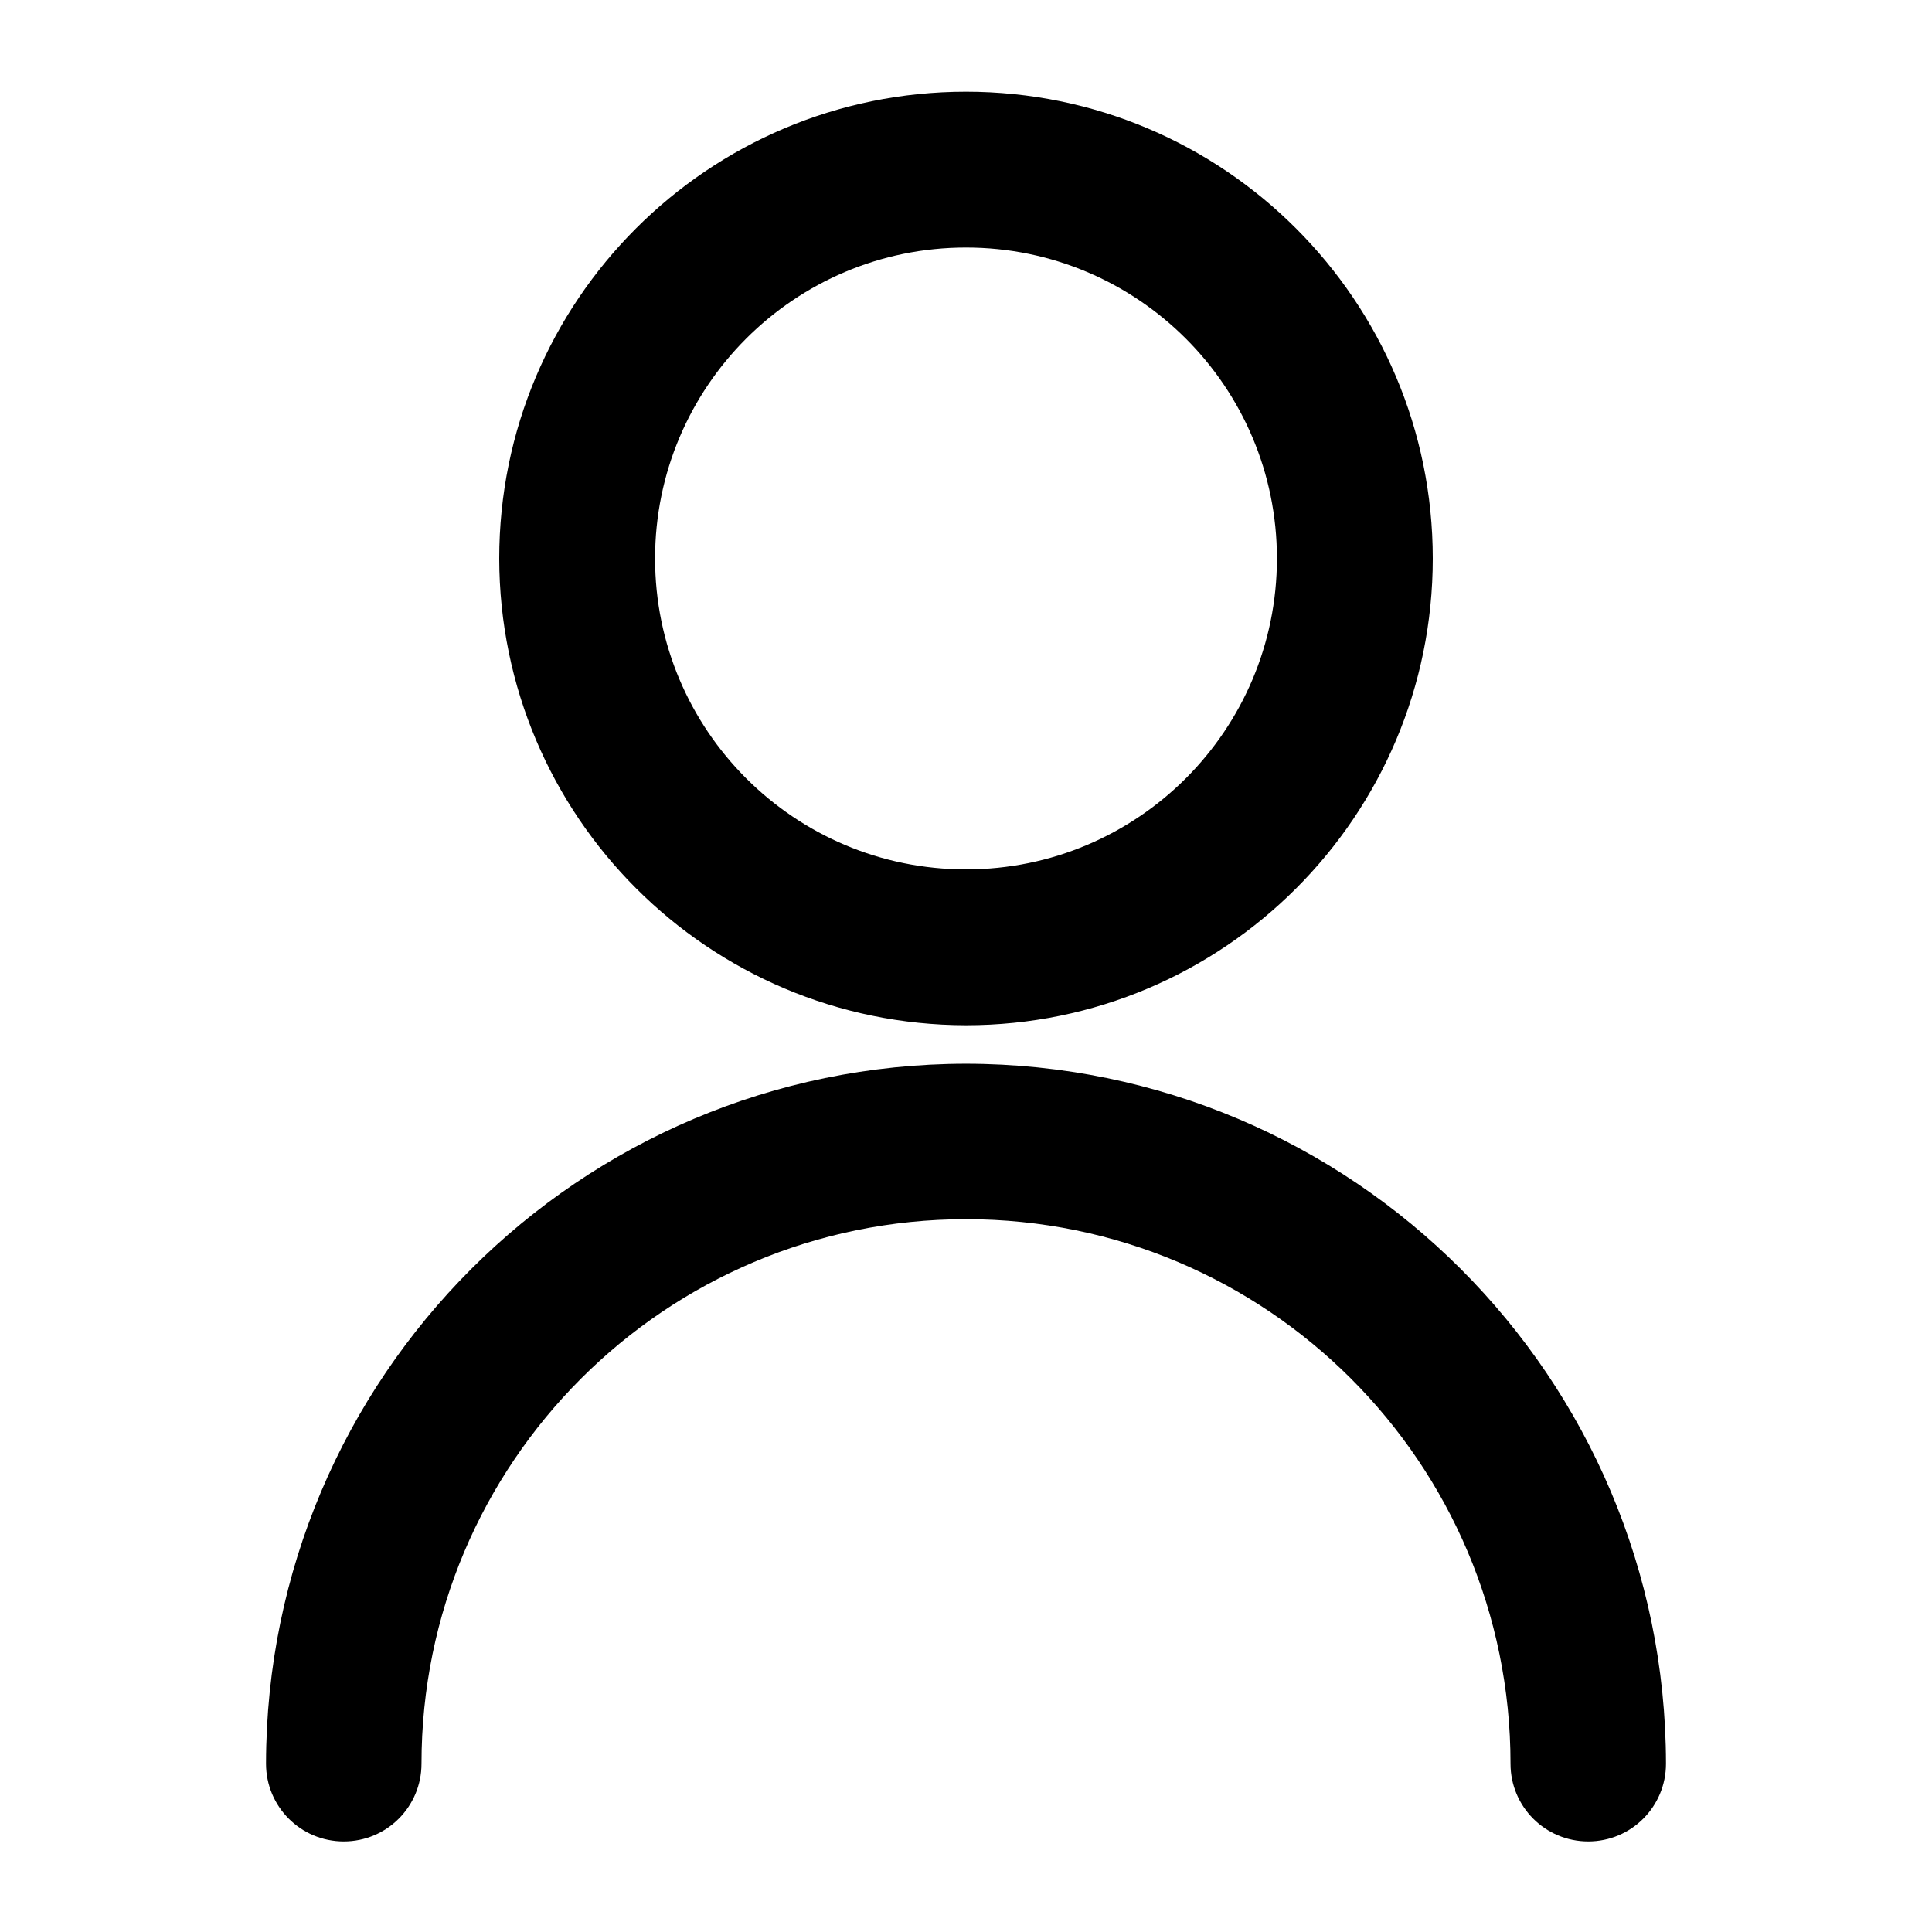
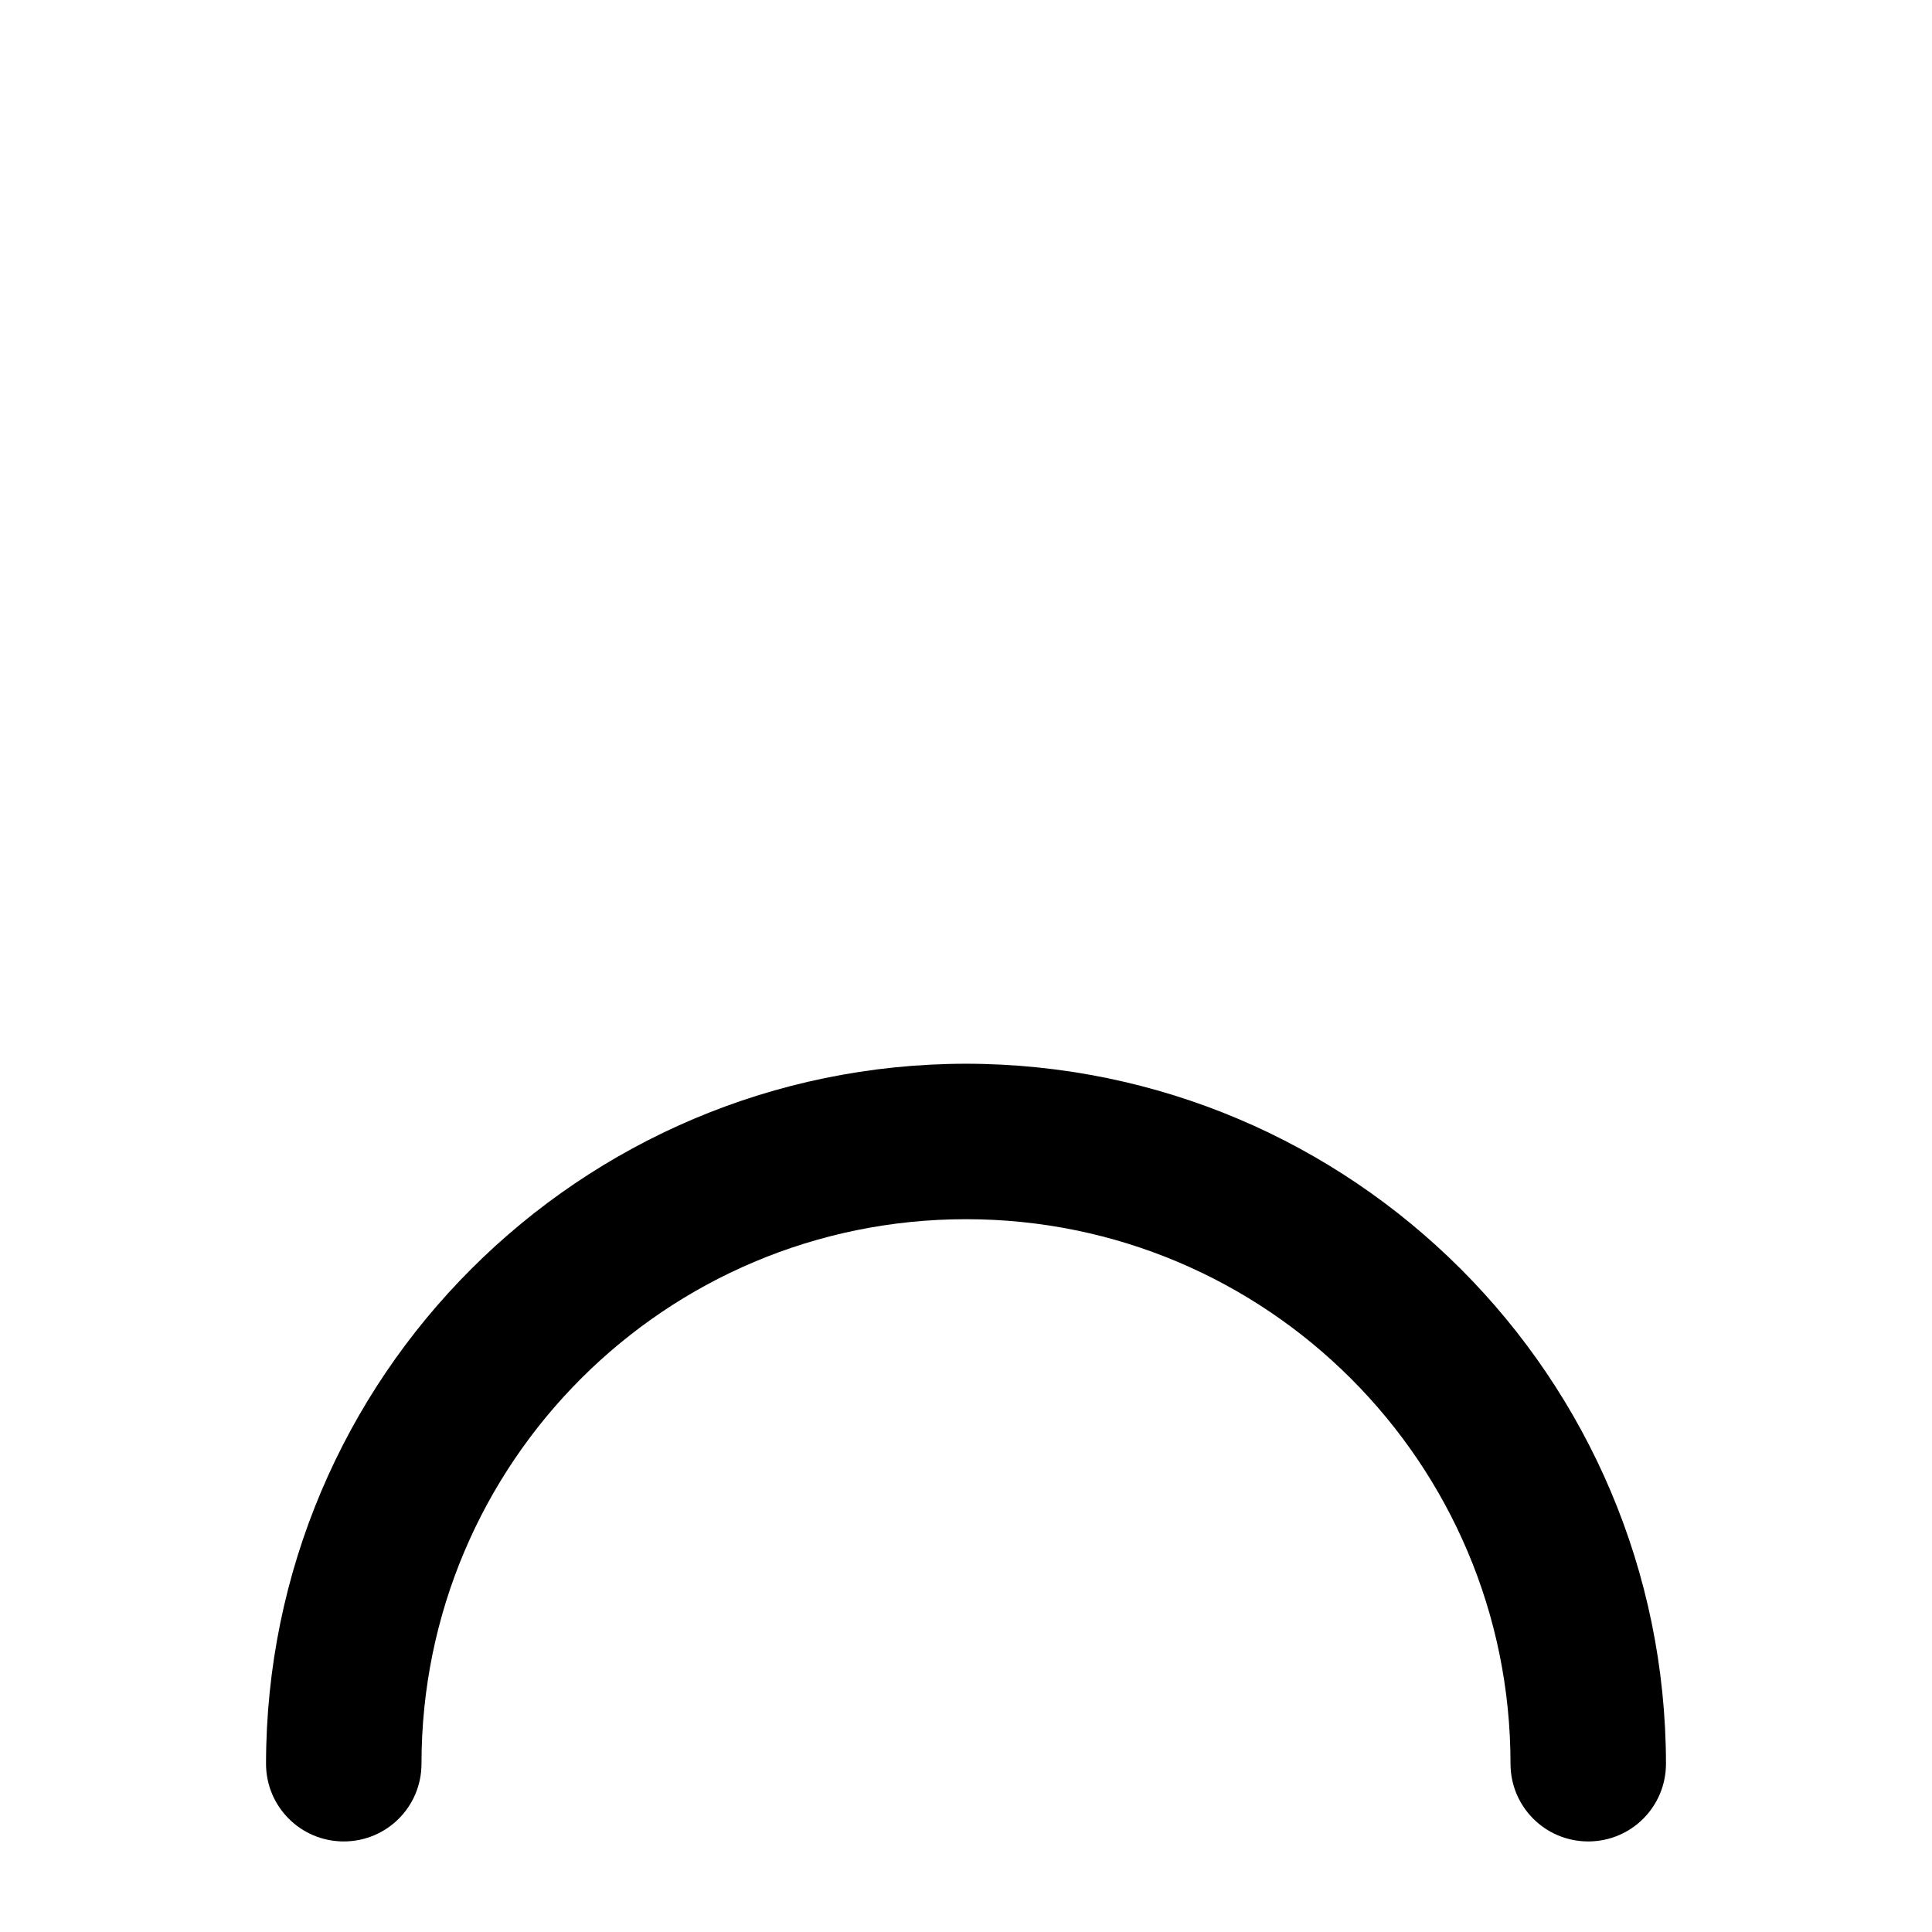
<svg xmlns="http://www.w3.org/2000/svg" version="1.1" id="Layer_1" x="0px" y="0px" viewBox="0 0 512 512" style="enable-background:new 0 0 512 512;" xml:space="preserve">
-   <path d="M256,271.7c68.3,0,123.7-55.4,123.7-123.7S324.3,24.3,256,24.3S132.3,79.7,132.3,148C132.4,216.3,187.7,271.6,256,271.7z   M256,65.6c45.5,0,82.4,36.9,82.4,82.4s-36.9,82.4-82.4,82.4s-82.4-36.9-82.4-82.4S210.5,65.6,256,65.6z" />
  <path d="M256,281.9C153.6,282,70.6,365,70.5,467.4c0,11.4,9.2,20.6,20.6,20.6s20.6-9.2,20.6-20.6c0-79.7,64.6-144.3,144.3-144.3  s144.3,64.6,144.3,144.3c0,11.4,9.2,20.6,20.6,20.6c11.4,0,20.6-9.2,20.6-20.6C441.4,365,358.4,282,256,281.9z" />
</svg>